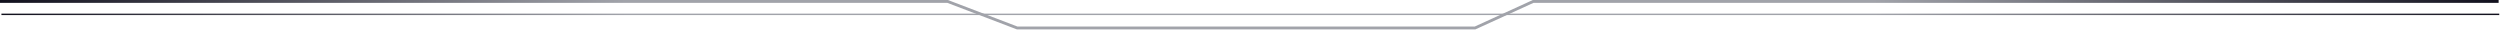
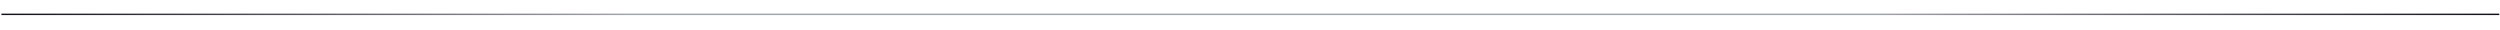
<svg xmlns="http://www.w3.org/2000/svg" width="1742" height="21" viewBox="0 0 1742 21" fill="none">
-   <path d="M0 1H660.3L708.8 19.5H1027.8L1068.3 1H1741.04" stroke="url(#paint0_linear_4911_521)" stroke-width="2" />
  <path d="M1 10L872.148 10H883.158H894.167H1741.48" stroke="url(#paint1_linear_4911_521)" />
  <defs>
    <linearGradient id="paint0_linear_4911_521" x1="0" y1="10.25" x2="1741.04" y2="10.25" gradientUnits="userSpaceOnUse">
      <stop stop-color="#11101D" />
      <stop offset="0.25" stop-color="#A1A3AA" />
      <stop offset="0.75" stop-color="#A1A3AA" />
      <stop offset="1" stop-color="#11101D" />
    </linearGradient>
    <linearGradient id="paint1_linear_4911_521" x1="1" y1="10.5" x2="1741.48" y2="10.5" gradientUnits="userSpaceOnUse">
      <stop stop-color="#11101D" />
      <stop offset="0.25" stop-color="#A1A3AA" />
      <stop offset="0.75" stop-color="#A1A3AA" />
      <stop offset="1" stop-color="#11101D" />
    </linearGradient>
  </defs>
</svg>